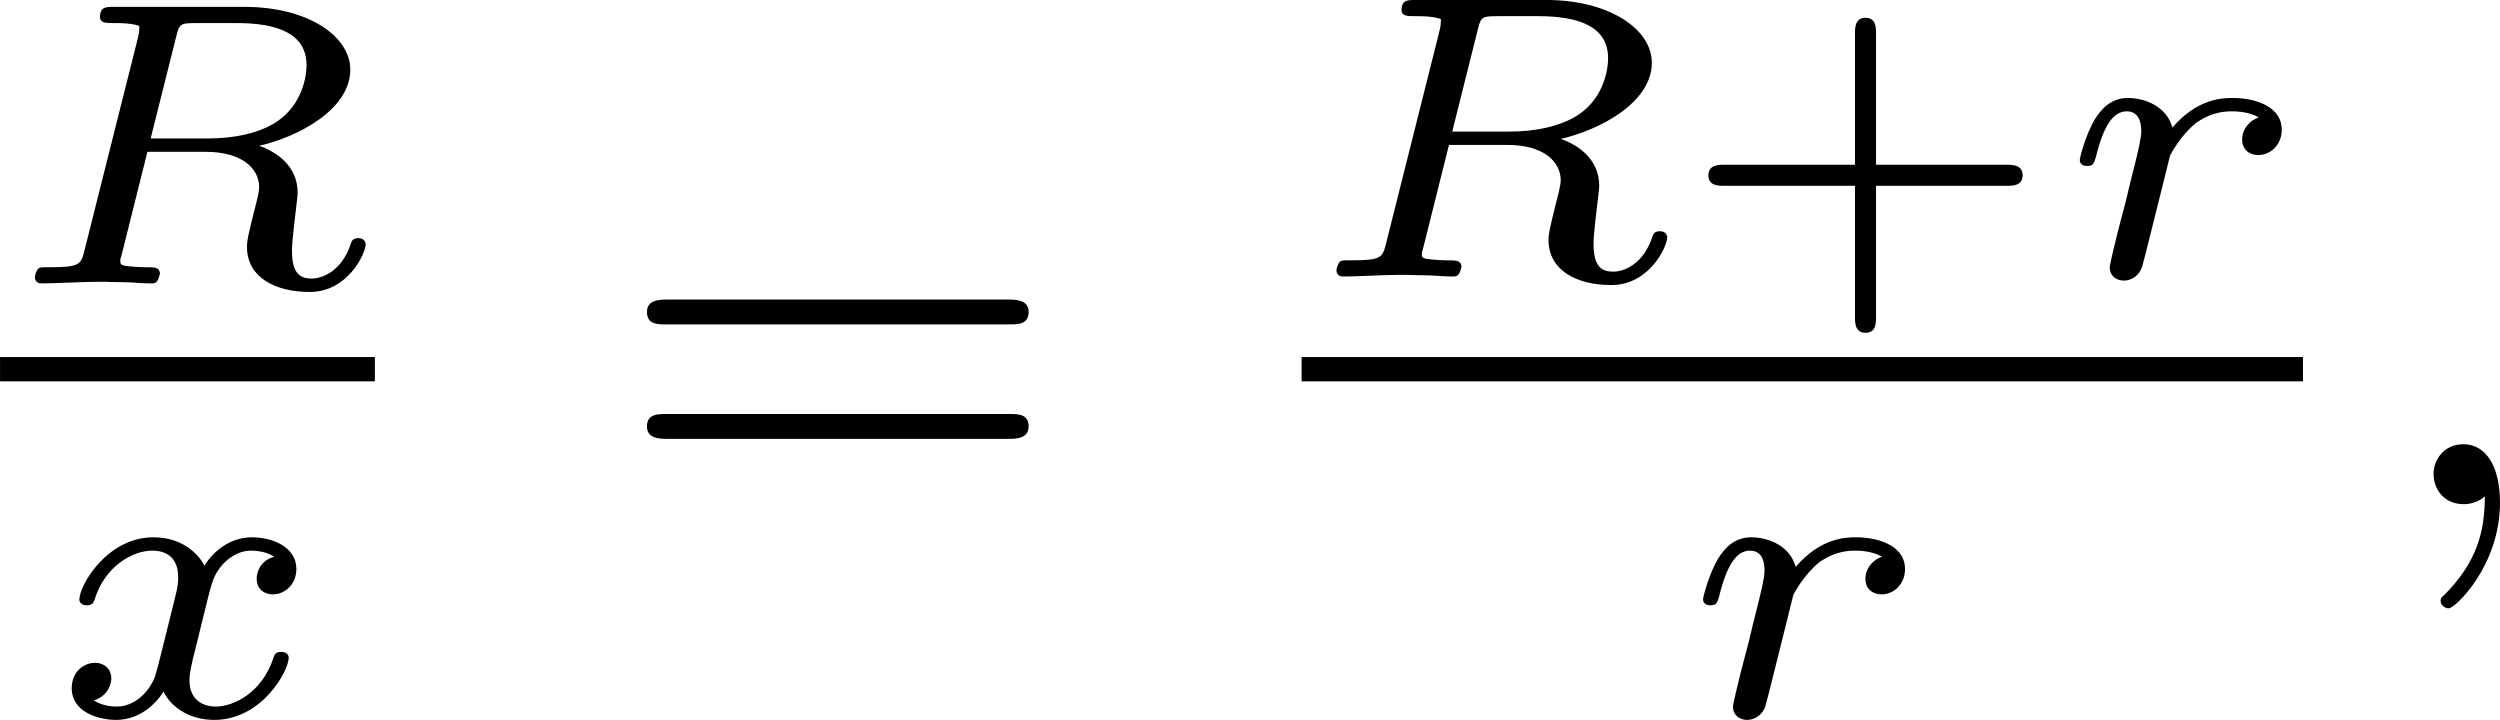
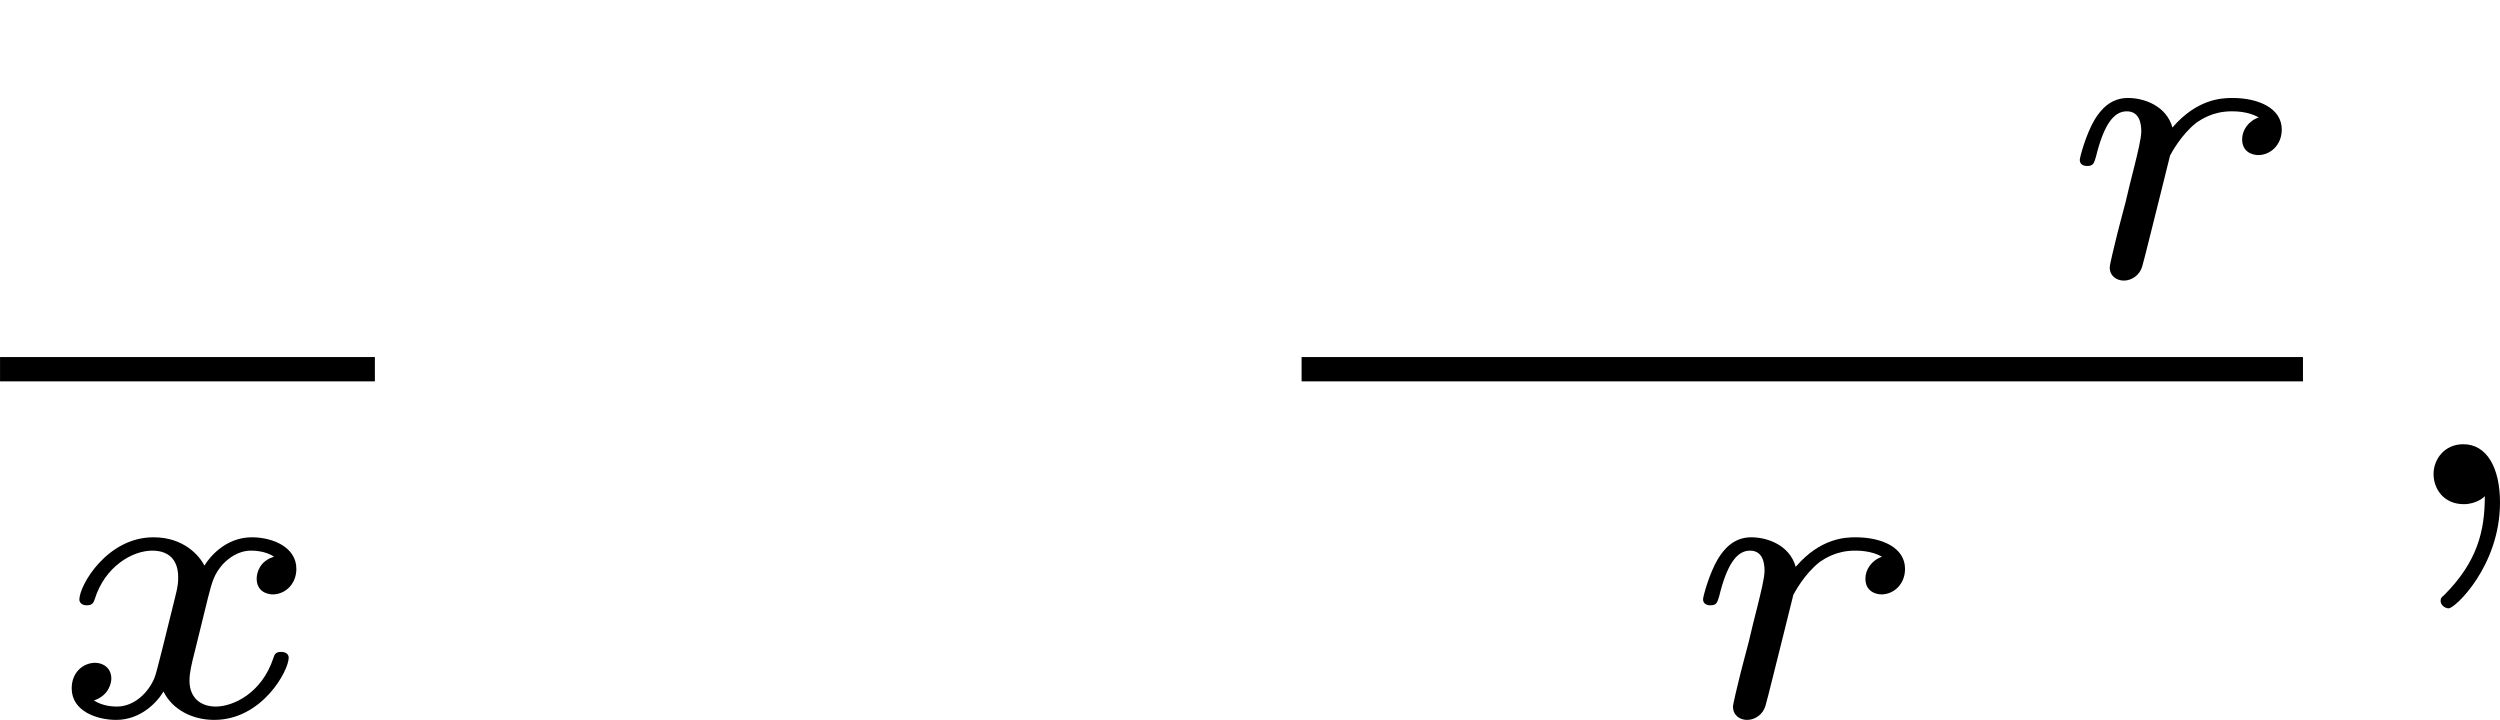
<svg xmlns="http://www.w3.org/2000/svg" xmlns:xlink="http://www.w3.org/1999/xlink" version="1.1" width="73.819pt" height="21.258pt" viewBox="297.089 348.821 73.819 21.258">
  <defs>
-     <path id="g4-43" d="M2.947-1.339H4.878C4.961-1.339 5.111-1.339 5.111-1.494S4.961-1.65 4.878-1.65H2.947V-3.587C2.947-3.67 2.947-3.82 2.792-3.82S2.636-3.67 2.636-3.587V-1.65H.705C.622-1.65 .472-1.65 .472-1.494S.622-1.339 .705-1.339H2.636V.598C2.636 .681 2.636 .831 2.792 .831S2.947 .681 2.947 .598V-1.339Z" />
-     <path id="g6-61" d="M5.826-2.654C5.946-2.654 6.105-2.654 6.105-2.837S5.914-3.021 5.794-3.021H.781C.662-3.021 .47-3.021 .47-2.837S.63-2.654 .749-2.654H5.826ZM5.794-.964C5.914-.964 6.105-.964 6.105-1.148S5.946-1.331 5.826-1.331H.749C.63-1.331 .47-1.331 .47-1.148S.662-.964 .781-.964H5.794Z" />
    <path id="g3-59" d="M1.49-.12C1.49 .399 1.379 .853 .885 1.347C.853 1.371 .837 1.387 .837 1.427C.837 1.49 .901 1.538 .956 1.538C1.052 1.538 1.714 .909 1.714-.024C1.714-.534 1.522-.885 1.172-.885C.893-.885 .733-.662 .733-.446C.733-.223 .885 0 1.18 0C1.371 0 1.49-.112 1.49-.12Z" />
-     <path id="g2-82" d="M2.6-3.64C2.648-3.832 2.654-3.844 2.905-3.844H3.491C4.089-3.844 4.525-3.694 4.525-3.222C4.525-3.013 4.435-2.582 4.023-2.349C3.79-2.218 3.467-2.14 3.061-2.14H2.224L2.6-3.64ZM3.826-2.032C4.405-2.164 5.171-2.57 5.171-3.156C5.171-3.652 4.543-4.083 3.61-4.083H1.68C1.566-4.083 1.476-4.083 1.476-3.933C1.476-3.844 1.566-3.844 1.674-3.844S1.931-3.844 2.056-3.802C2.056-3.742 2.056-3.706 2.032-3.61L1.249-.496C1.196-.281 1.184-.239 .735-.239C.604-.239 .592-.239 .568-.221C.538-.197 .514-.12 .514-.084C.52-.06 .526 0 .616 0C.795 0 1.231-.024 1.411-.024C1.775-.024 1.387-.024 1.823-.018C1.955-.018 2.098 0 2.224 0C2.26 0 2.301 0 2.325-.042C2.337-.06 2.361-.132 2.361-.155C2.343-.239 2.289-.239 2.152-.239C2.08-.239 1.991-.245 1.925-.251C1.817-.263 1.775-.263 1.775-.329C1.775-.353 1.781-.377 1.799-.436L2.176-1.943H3.037C3.563-1.943 3.826-1.704 3.826-1.417C3.826-1.345 3.772-1.142 3.736-1.004C3.67-.729 3.646-.646 3.646-.538C3.646-.096 4.053 .126 4.573 .126C5.135 .126 5.398-.442 5.398-.58C5.398-.616 5.368-.669 5.29-.669C5.206-.669 5.189-.622 5.177-.58C5.039-.173 4.752-.072 4.603-.072C4.441-.072 4.31-.132 4.31-.484C4.31-.622 4.352-.95 4.37-1.106C4.376-1.166 4.394-1.291 4.394-1.339C4.394-1.733 4.083-1.943 3.826-2.032Z" />
    <path id="g2-114" d="M1.698-1.787C1.716-1.817 1.853-2.086 2.086-2.271C2.158-2.319 2.331-2.439 2.606-2.439C2.66-2.439 2.851-2.439 3.007-2.349C2.851-2.295 2.762-2.158 2.762-2.026C2.762-1.835 2.917-1.793 3.001-1.793C3.174-1.793 3.347-1.937 3.347-2.17C3.347-2.487 3.001-2.636 2.618-2.636C2.463-2.636 2.098-2.624 1.733-2.2C1.644-2.517 1.321-2.636 1.076-2.636C.819-2.636 .675-2.463 .586-2.319C.454-2.098 .365-1.757 .365-1.722C.365-1.656 .418-1.632 .472-1.632C.568-1.632 .574-1.674 .604-1.769C.717-2.23 .861-2.439 1.058-2.439C1.243-2.439 1.273-2.266 1.273-2.14C1.273-2.038 1.213-1.799 1.172-1.632C1.13-1.47 1.07-1.225 1.04-1.094C.998-.944 .962-.789 .921-.64C.879-.472 .807-.173 .807-.137C.807-.006 .909 .06 1.016 .06C1.136 .06 1.249-.024 1.285-.143C1.303-.191 1.524-1.094 1.56-1.231L1.698-1.787Z" />
    <path id="g2-120" d="M3.365-2.349C3.156-2.289 3.108-2.116 3.108-2.026C3.108-1.835 3.264-1.793 3.347-1.793C3.521-1.793 3.694-1.937 3.694-2.17C3.694-2.493 3.341-2.636 3.037-2.636C2.642-2.636 2.403-2.331 2.337-2.218C2.26-2.367 2.032-2.636 1.584-2.636C.897-2.636 .49-1.925 .49-1.716C.49-1.686 .514-1.632 .598-1.632S.699-1.668 .717-1.722C.867-2.206 1.273-2.439 1.566-2.439S1.949-2.248 1.949-2.05C1.949-1.979 1.949-1.925 1.901-1.739C1.763-1.184 1.632-.64 1.602-.568C1.512-.341 1.297-.137 1.046-.137C1.01-.137 .843-.137 .705-.227C.938-.305 .962-.502 .962-.55C.962-.705 .843-.783 .723-.783C.556-.783 .377-.652 .377-.406C.377-.066 .753 .06 1.034 .06C1.375 .06 1.62-.173 1.733-.359C1.853-.108 2.14 .06 2.481 .06C3.186 .06 3.581-.664 3.581-.861C3.581-.873 3.575-.944 3.467-.944C3.383-.944 3.371-.903 3.353-.849C3.18-.329 2.756-.137 2.505-.137C2.277-.137 2.116-.269 2.116-.52C2.116-.634 2.146-.765 2.2-.974L2.391-1.751C2.451-1.985 2.481-2.092 2.606-2.236C2.69-2.325 2.833-2.439 3.025-2.439C3.055-2.439 3.234-2.439 3.365-2.349Z" />
  </defs>
  <g id="page43" transform="matrix(2 0 0 2 0 0)">
    <use x="148.545" y="178.595" xlink:href="#g2-82" />
    <rect x="148.545" y="179.682" height=".359" width="5.534" />
    <use x="149.226" y="184.979" xlink:href="#g2-120" />
    <use x="157.626" y="181.854" xlink:href="#g6-61" />
    <use x="167.761" y="178.493" xlink:href="#g2-82" />
    <use x="173.295" y="178.493" xlink:href="#g4-43" />
    <use x="178.885" y="178.493" xlink:href="#g2-114" />
    <rect x="167.761" y="179.682" height=".359" width="14.784" />
    <use x="173.323" y="184.979" xlink:href="#g2-114" />
    <use x="183.74" y="181.854" xlink:href="#g3-59" />
  </g>
</svg>